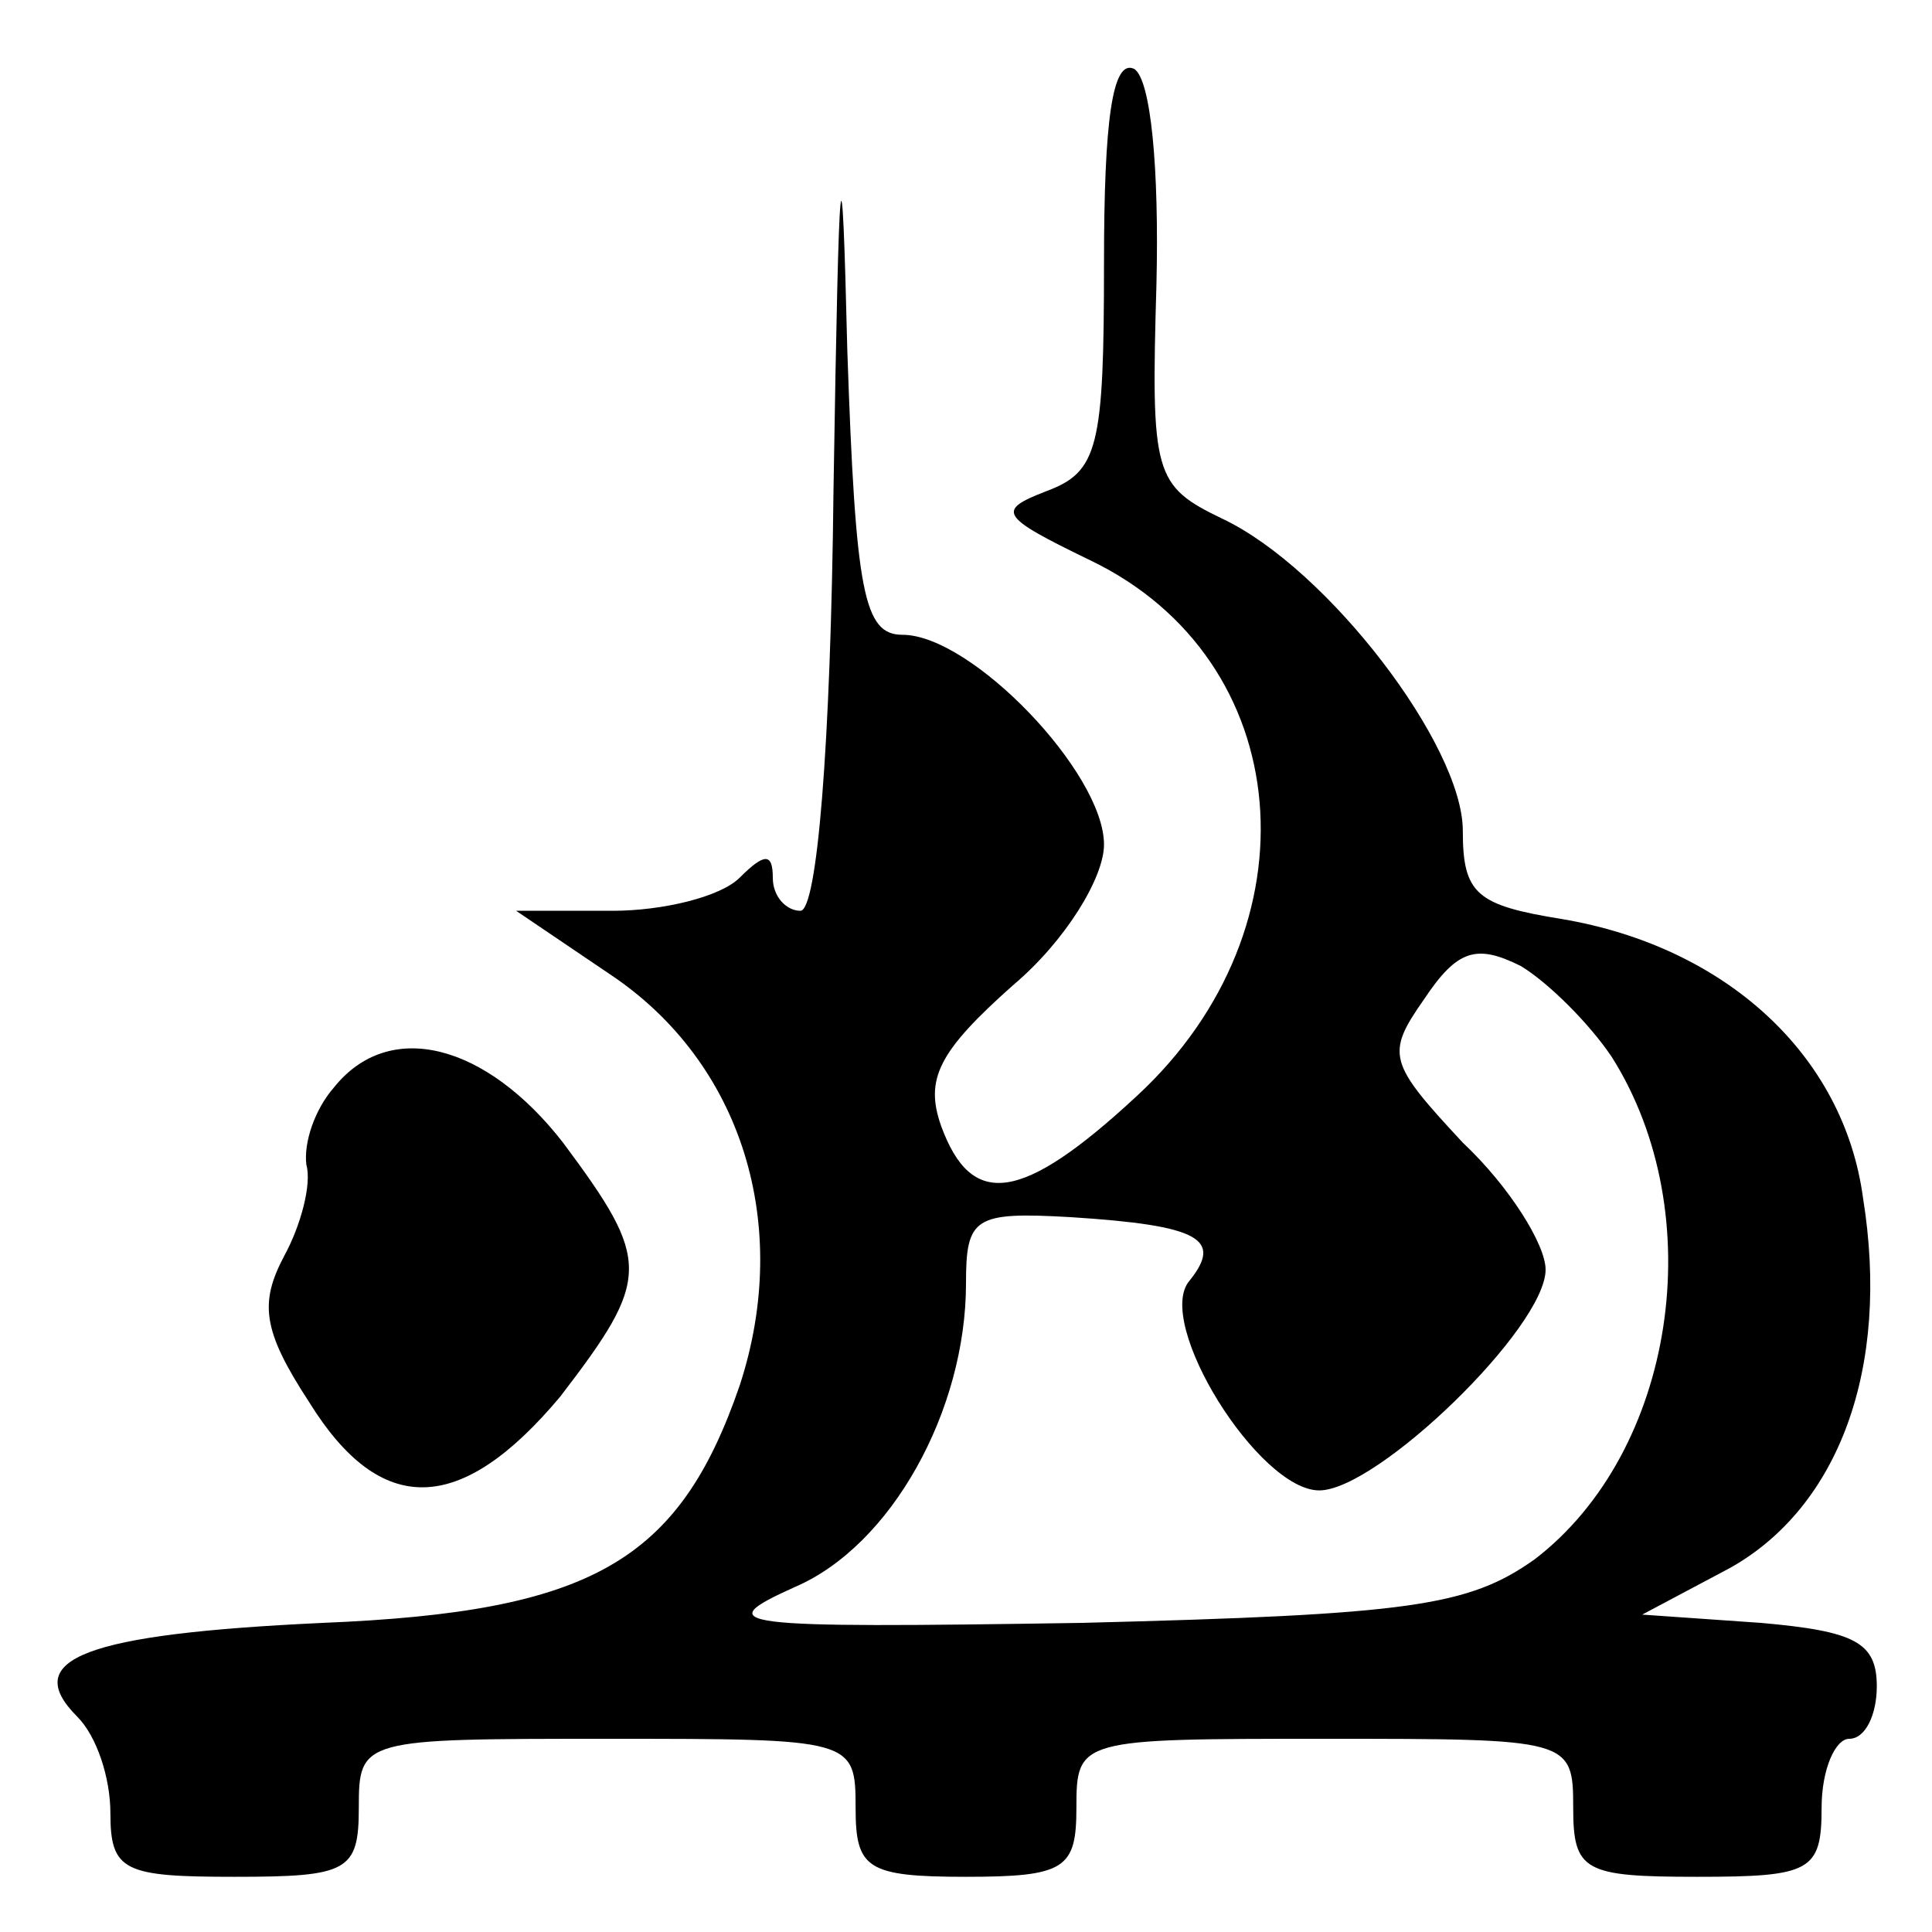
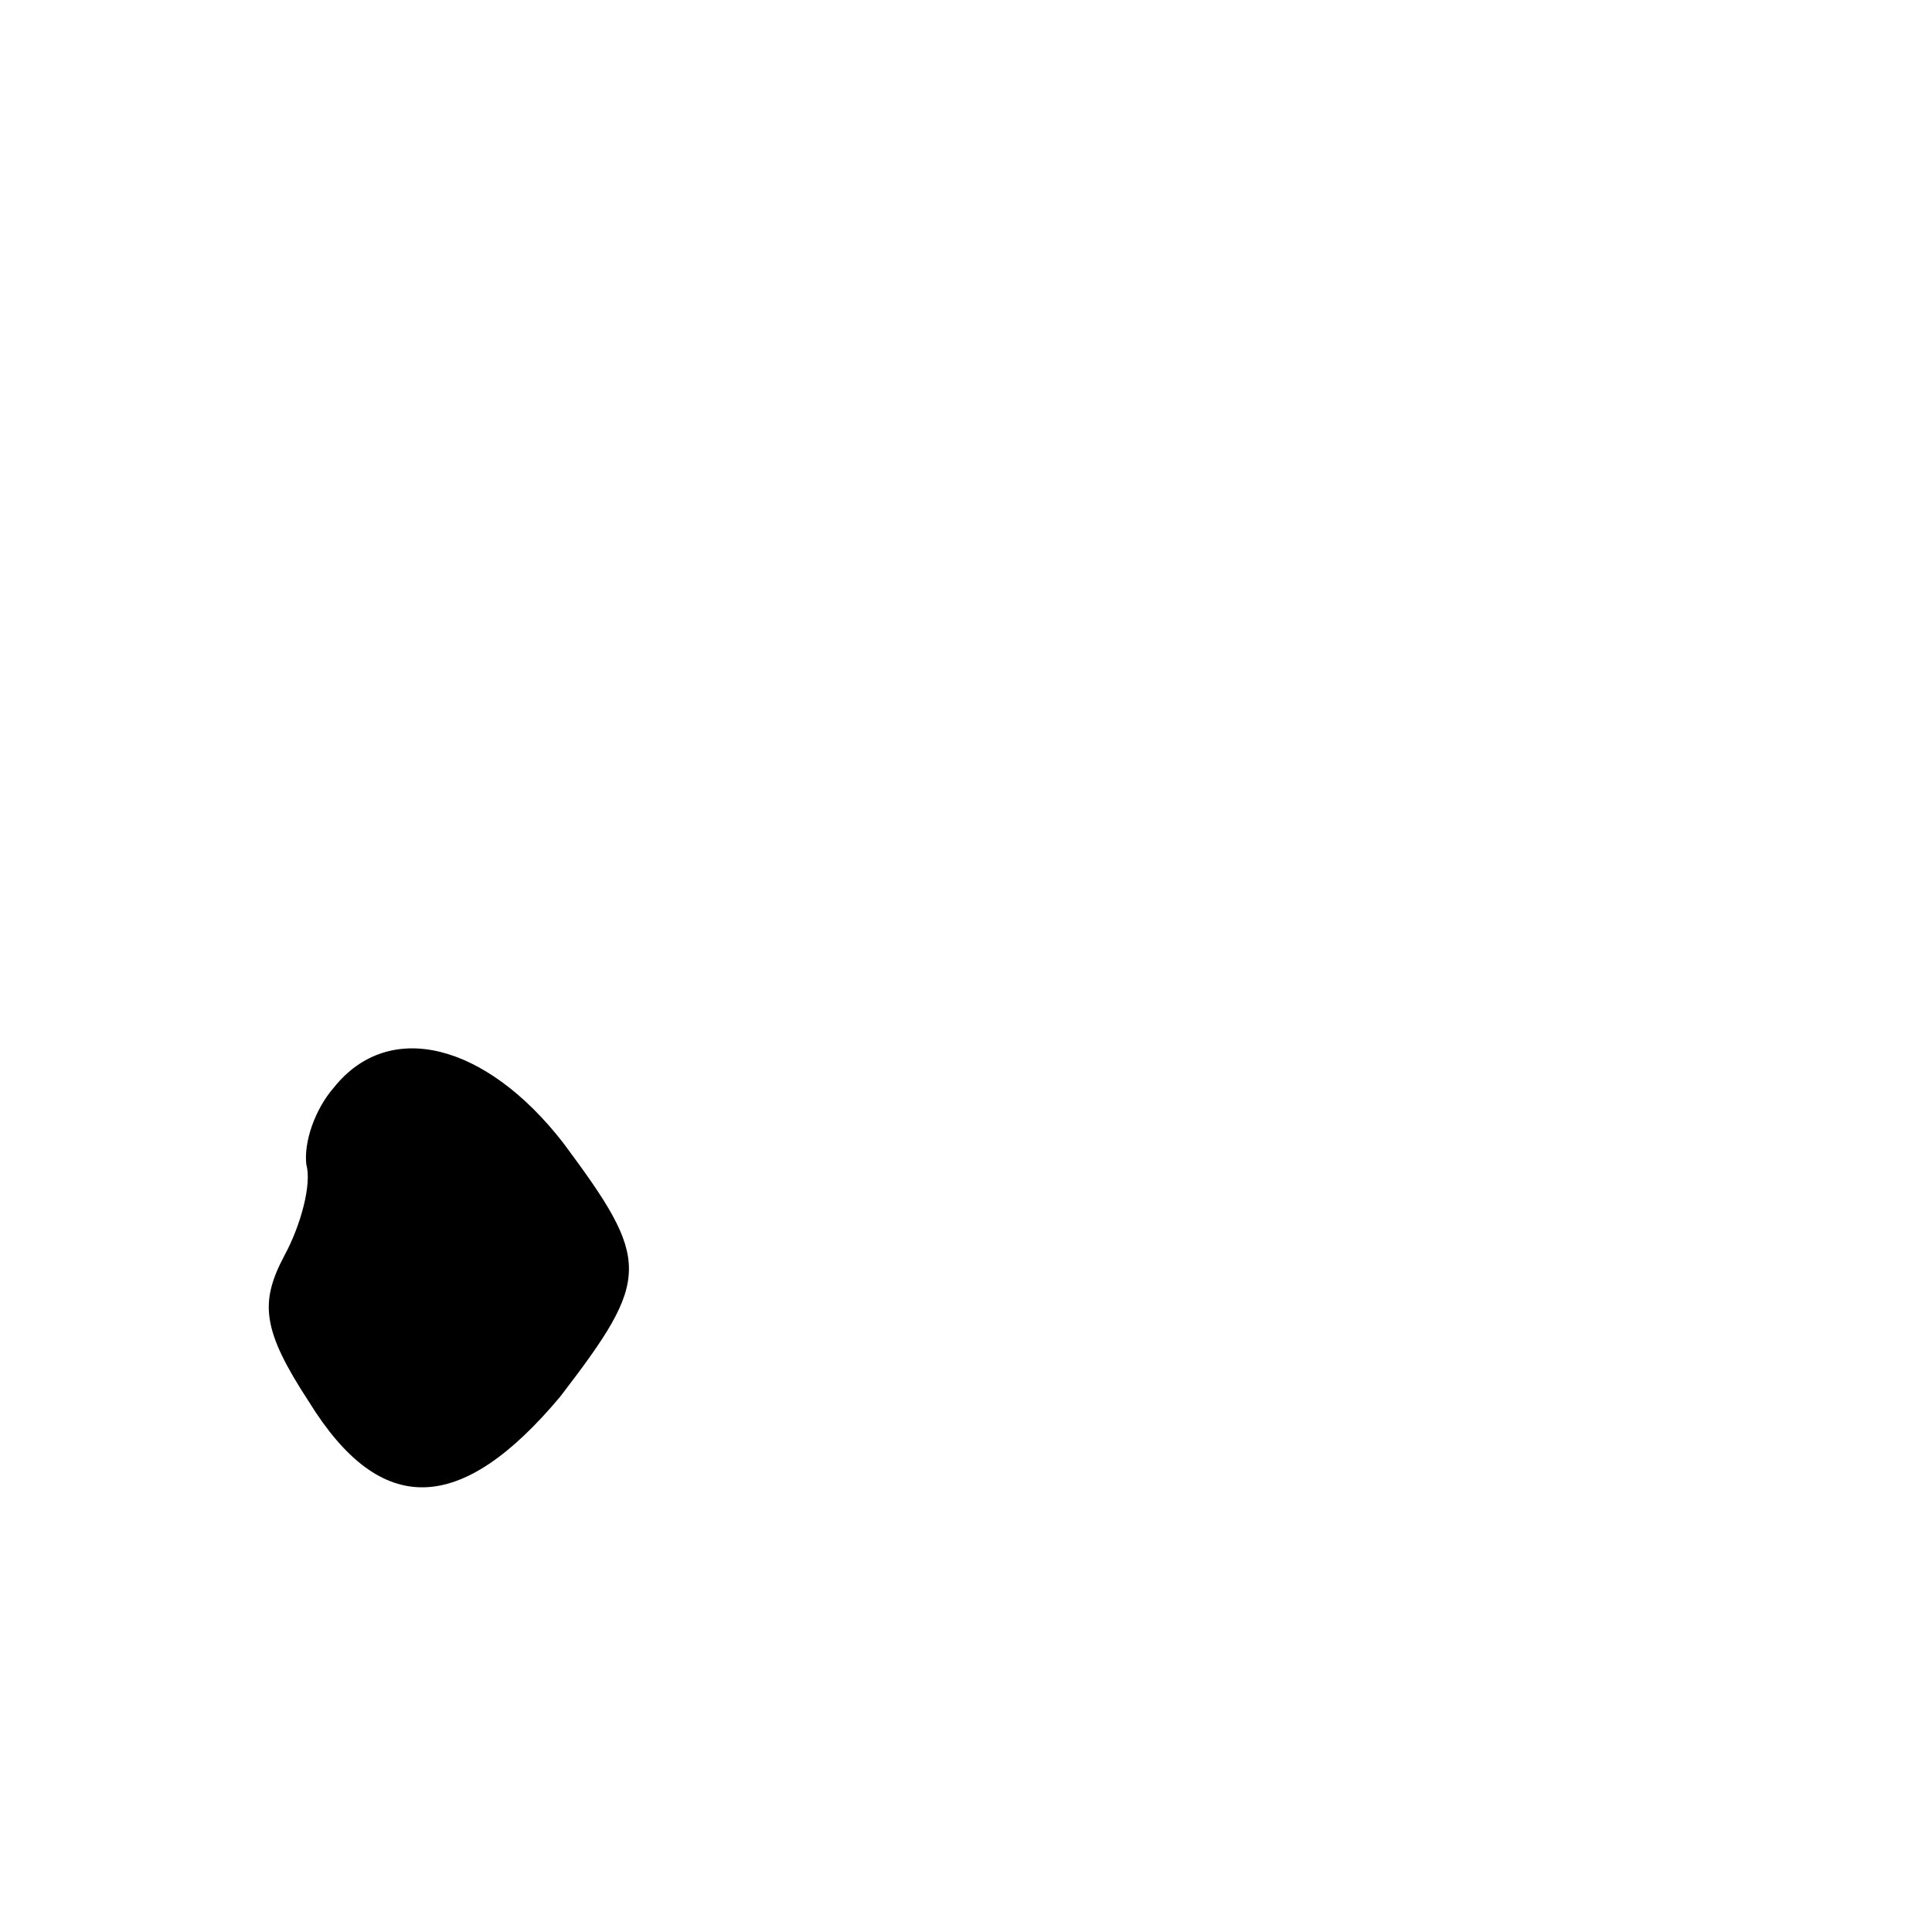
<svg xmlns="http://www.w3.org/2000/svg" version="1.0" width="70pt" height="70pt" viewBox="0 0 70 70" preserveAspectRatio="xMidYMid meet">
  <g transform="translate(0,70) scale(0.1,-0.1)" fill="#000000" stroke="none">
-     <path d="M400 605 c0 -67 -2 -76 -21 -83 -18 -7 -17 -9 16 -25 75 -36 83 -133 17 -194 -42 -39 -60 -41 -71 -11 -6 17 -1 27 26 51 19 16 33 39 33 51 0 26 -48 76 -73 76 -14 0 -17 15 -20 103 -2 83 -3 74 -5 -50 -1 -94 -6 -153 -12 -153 -5 0 -10 5 -10 12 0 9 -3 9 -12 0 -7 -7 -28 -12 -46 -12 l-35 0 34 -23 c48 -32 66 -91 47 -149 -22 -64 -54 -82 -151 -86 -86 -4 -110 -13 -89 -34 7 -7 12 -22 12 -35 0 -21 5 -23 45 -23 41 0 45 2 45 25 0 25 1 25 90 25 89 0 90 0 90 -25 0 -22 4 -25 40 -25 36 0 40 3 40 25 0 25 1 25 90 25 89 0 90 0 90 -25 0 -23 4 -25 45 -25 41 0 45 2 45 25 0 14 5 25 10 25 6 0 10 9 10 19 0 16 -8 20 -42 23 l-43 3 32 17 c39 22 58 72 48 134 -7 52 -50 91 -109 101 -31 5 -36 9 -36 32 0 31 -49 95 -87 113 -25 12 -26 16 -24 85 1 42 -2 74 -8 78 -8 4 -11 -19 -11 -70z m184 -288 c36 -57 23 -143 -28 -182 -24 -17 -45 -20 -164 -23 -128 -2 -135 -1 -104 13 35 15 62 64 62 110 0 24 3 26 38 24 47 -3 55 -8 43 -23 -13 -15 25 -76 47 -76 21 0 82 59 82 80 0 9 -13 30 -30 46 -27 29 -28 32 -14 52 12 18 19 20 35 12 10 -6 25 -21 33 -33z" />
    <path d="M121 306 c-7 -8 -11 -20 -10 -28 2 -7 -2 -22 -8 -33 -9 -17 -8 -27 9 -53 26 -42 55 -41 91 2 33 43 33 49 1 92 -28 36 -63 45 -83 20z" />
  </g>
</svg>